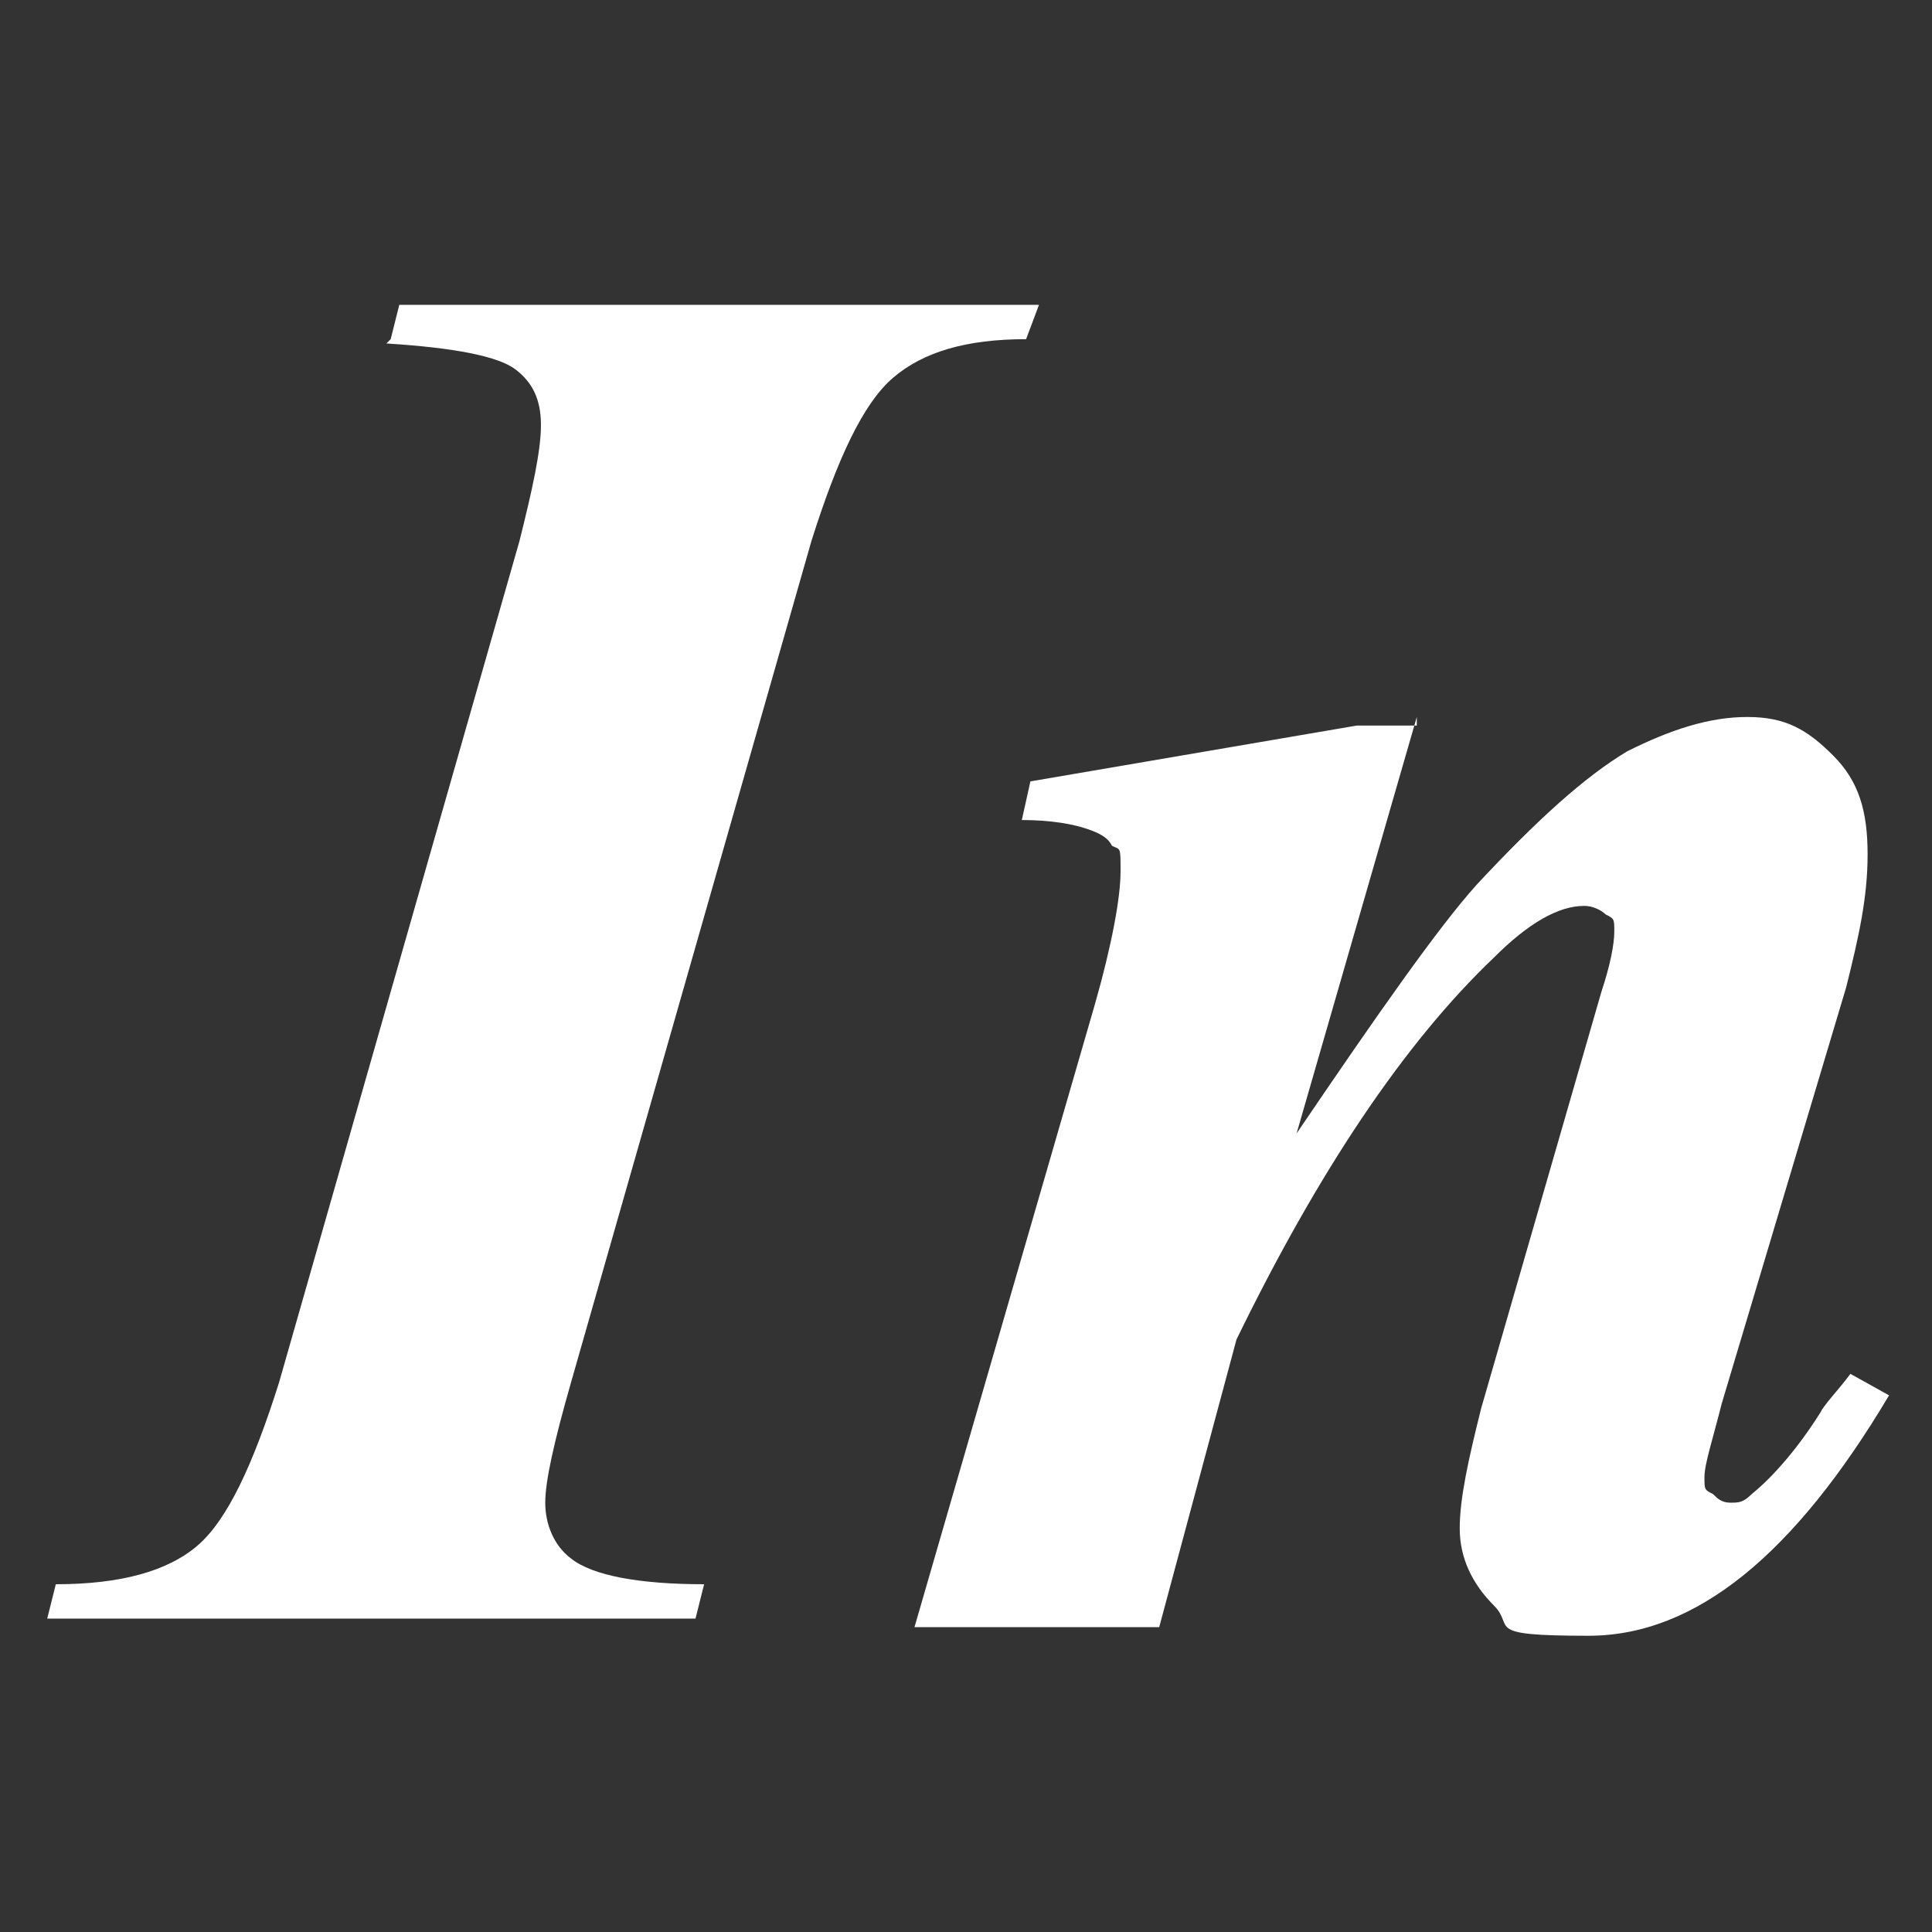
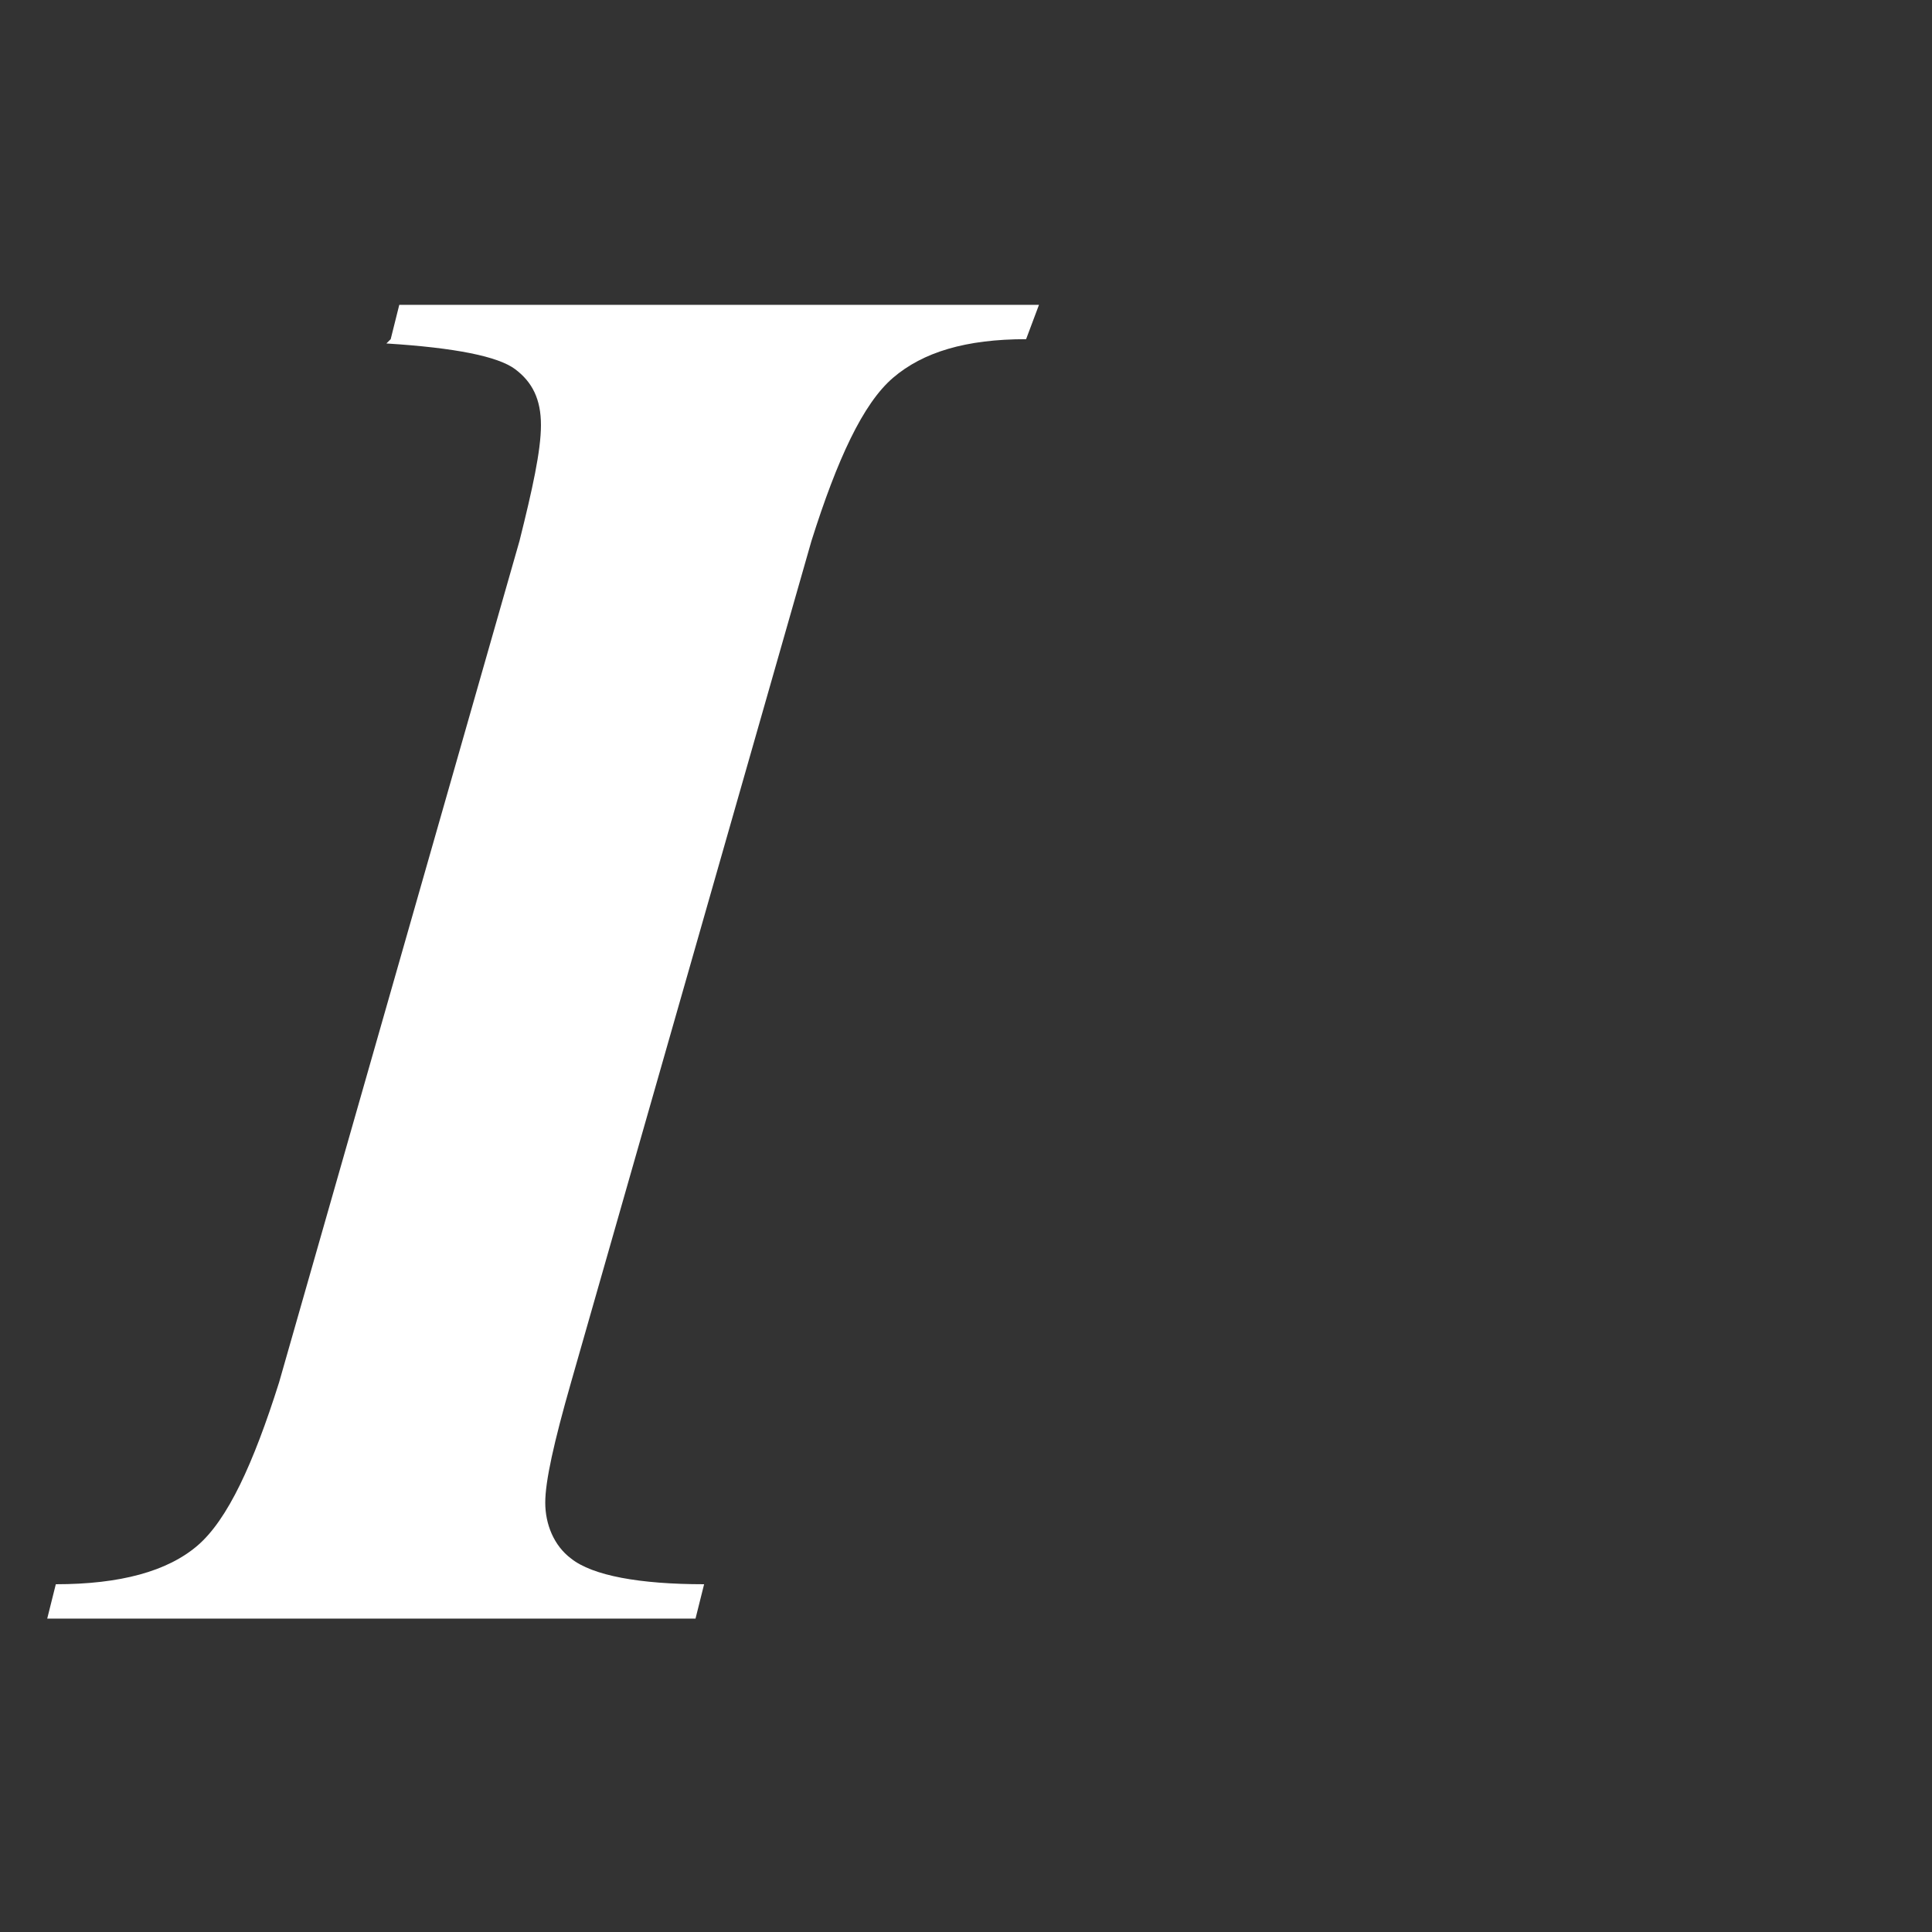
<svg xmlns="http://www.w3.org/2000/svg" id="Layer_1" version="1.1" viewBox="0 0 45 45">
  <rect x="0" y="0" width="45" height="45" fill="#333333" stroke="none" />
  <defs>
    <style>
      .st0 {
        fill: #fff;
      }
    </style>
  </defs>
-   <path class="st0" d="M33,16.7l-2.8,9.7c1.9-2.8,3.3-4.8,4.2-5.8,1.4-1.5,2.5-2.5,3.5-3.1,1-.5,1.9-.8,2.8-.8s1.4.3,2,.9c.6.6.8,1.3.8,2.3s-.2,1.9-.5,3.1l-2.9,9.7c-.2.8-.4,1.4-.4,1.7s0,.3.2.4c.1.1.2.2.4.2s.3,0,.5-.2c.5-.4,1.1-1.1,1.6-1.9.1-.2.4-.5.7-.9l.9.5c-2.2,3.7-4.5,5.6-7,5.6s-1.7-.2-2.2-.7c-.5-.5-.8-1.1-.8-1.8s.2-1.6.5-2.8l2.8-9.7c.2-.6.3-1.1.3-1.4s0-.3-.2-.4c-.1-.1-.3-.2-.5-.2-.6,0-1.3.4-2.1,1.2-2.1,2-4.1,5-6,8.9l-1.8,6.7h-5.7l4.2-14.5c.4-1.4.6-2.5.6-3.1s0-.5-.2-.6c-.1-.2-.3-.3-.6-.4-.3-.1-.8-.2-1.5-.2l.2-.9,7.6-1.3h1.4Z" />
  <path class="st0" d="M9.1,7.9l.2-.8h14.9l-.3.8c-1.4,0-2.4.3-3.1.9-.7.6-1.3,1.9-1.9,3.8l-5.6,19.6c-.4,1.4-.6,2.3-.6,2.8s.2,1,.6,1.3c.5.4,1.6.6,3.1.6l-.2.8H1.1l.2-.8c1.5,0,2.6-.3,3.3-.9.7-.6,1.3-1.9,1.9-3.8l5.6-19.6c.3-1.2.5-2.1.5-2.7s-.2-1-.6-1.3c-.4-.3-1.4-.5-3-.6Z" />
</svg>